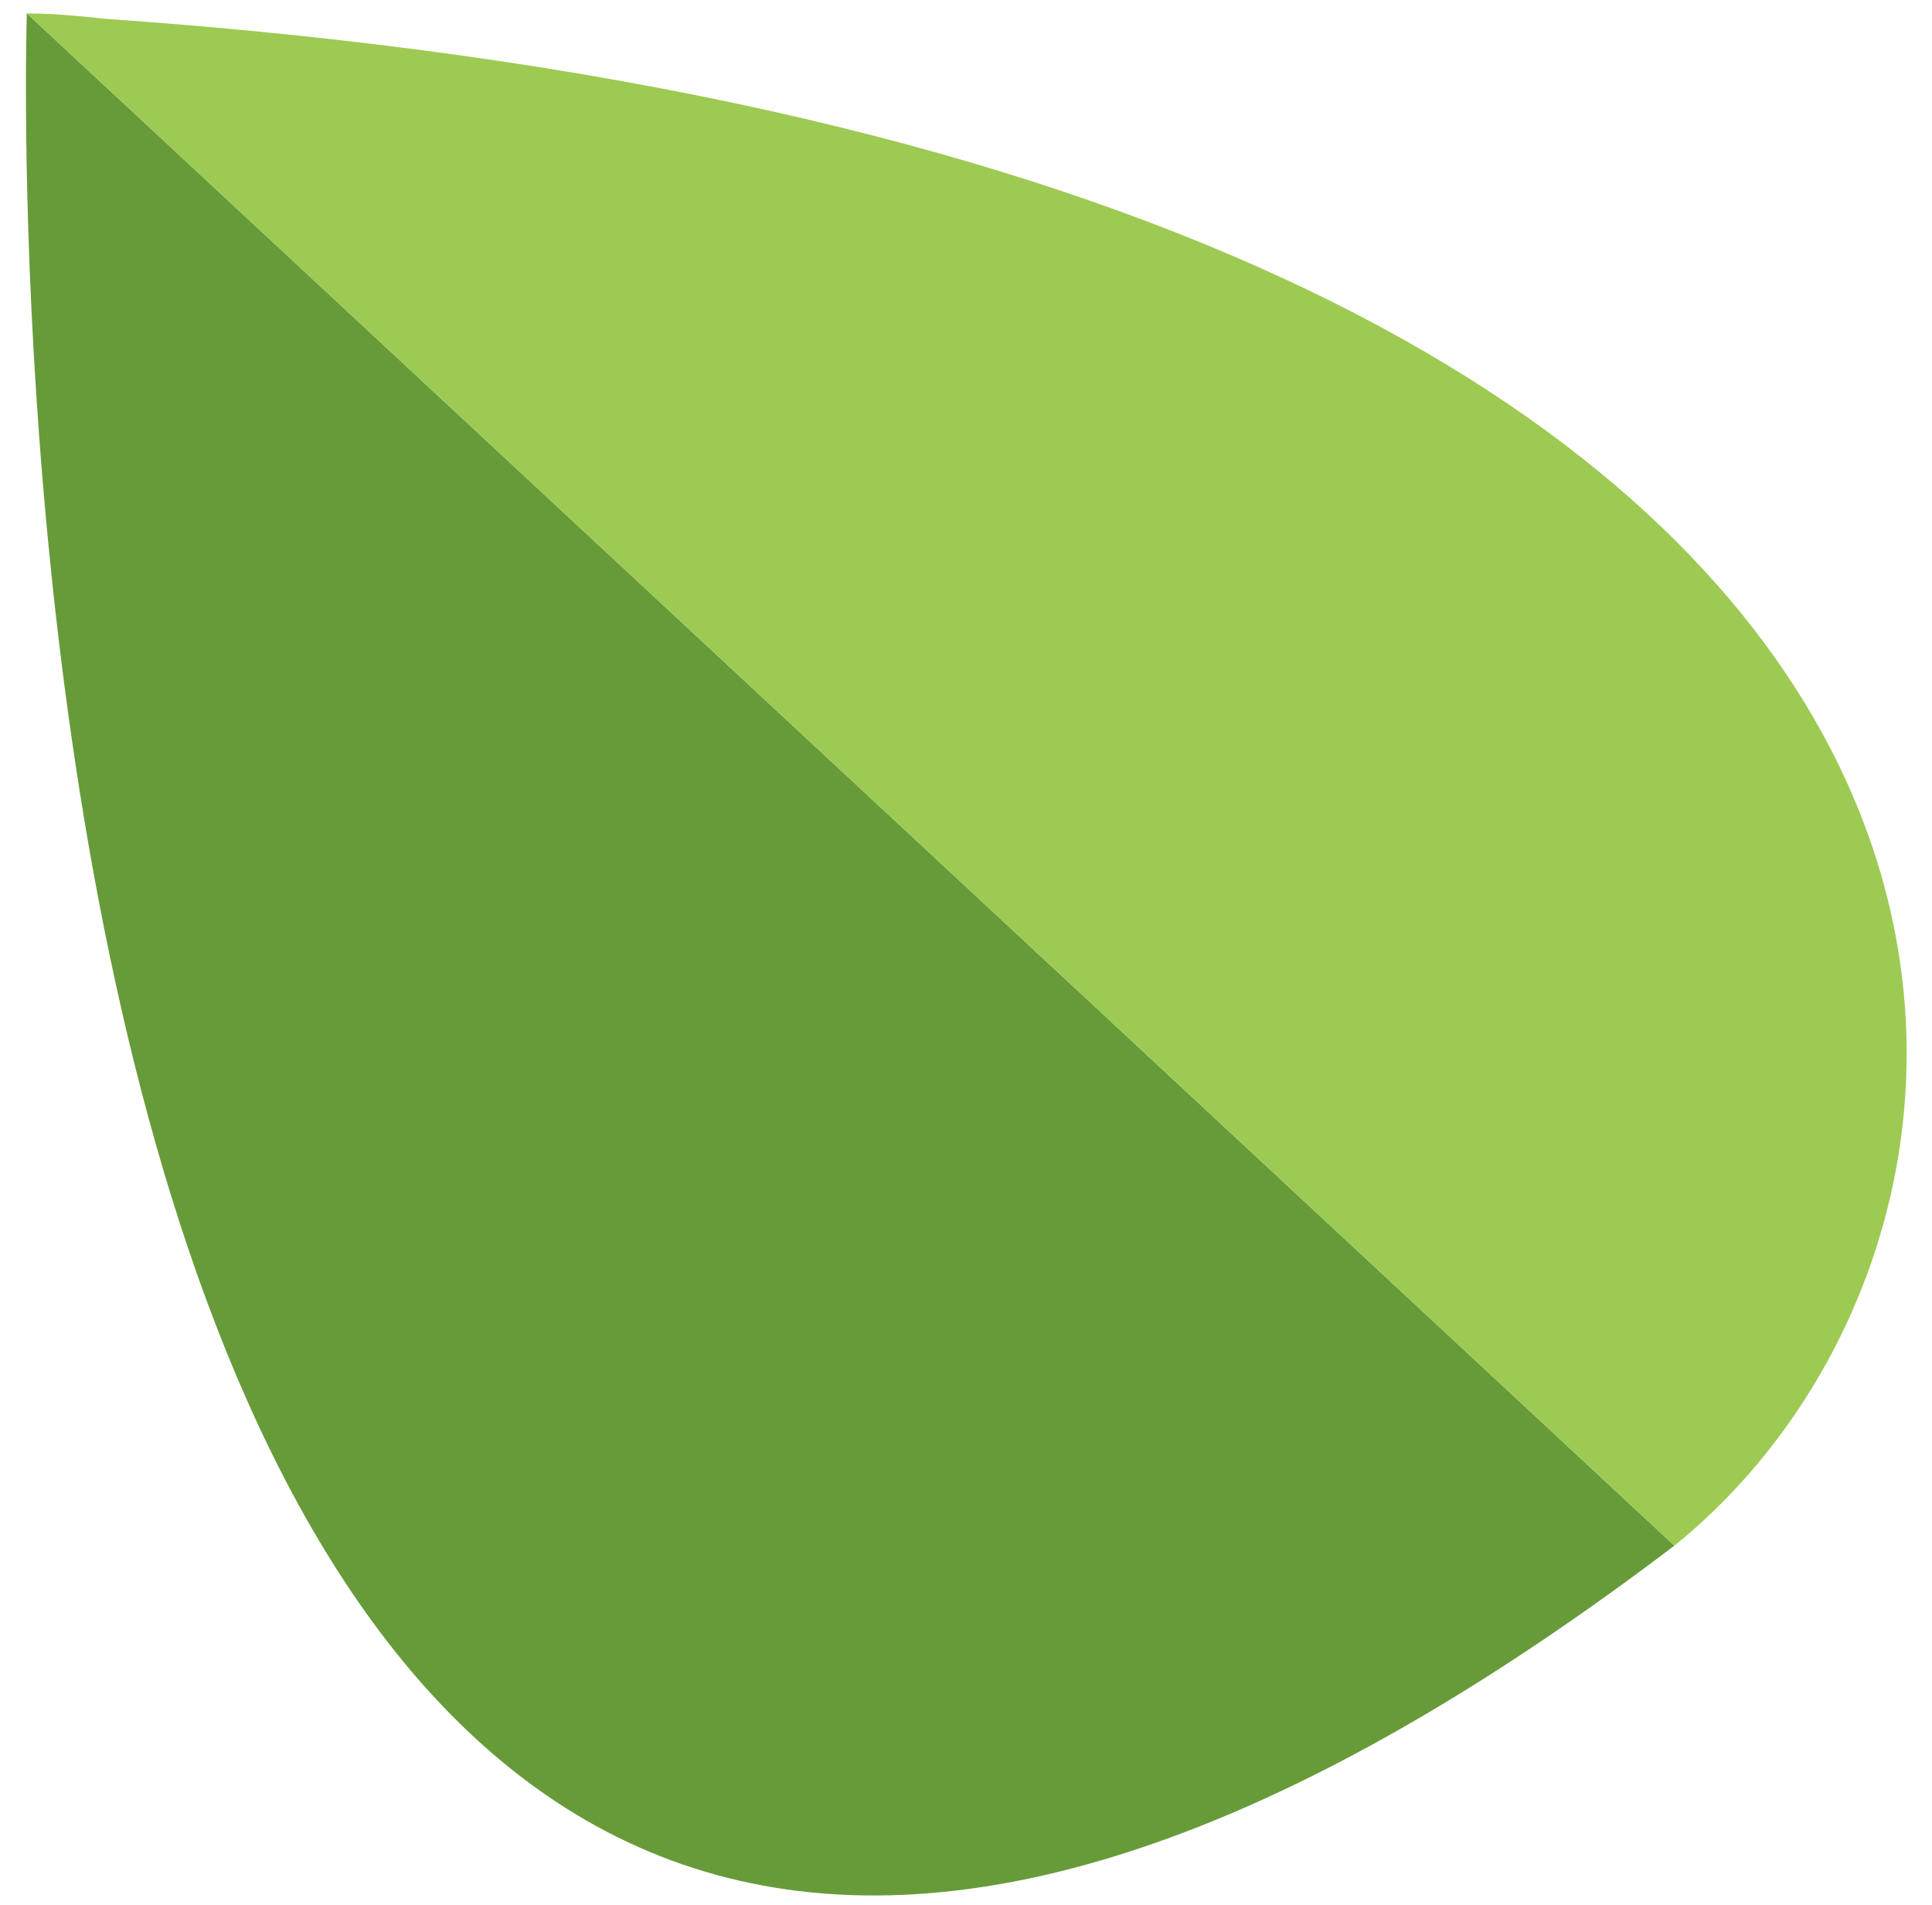
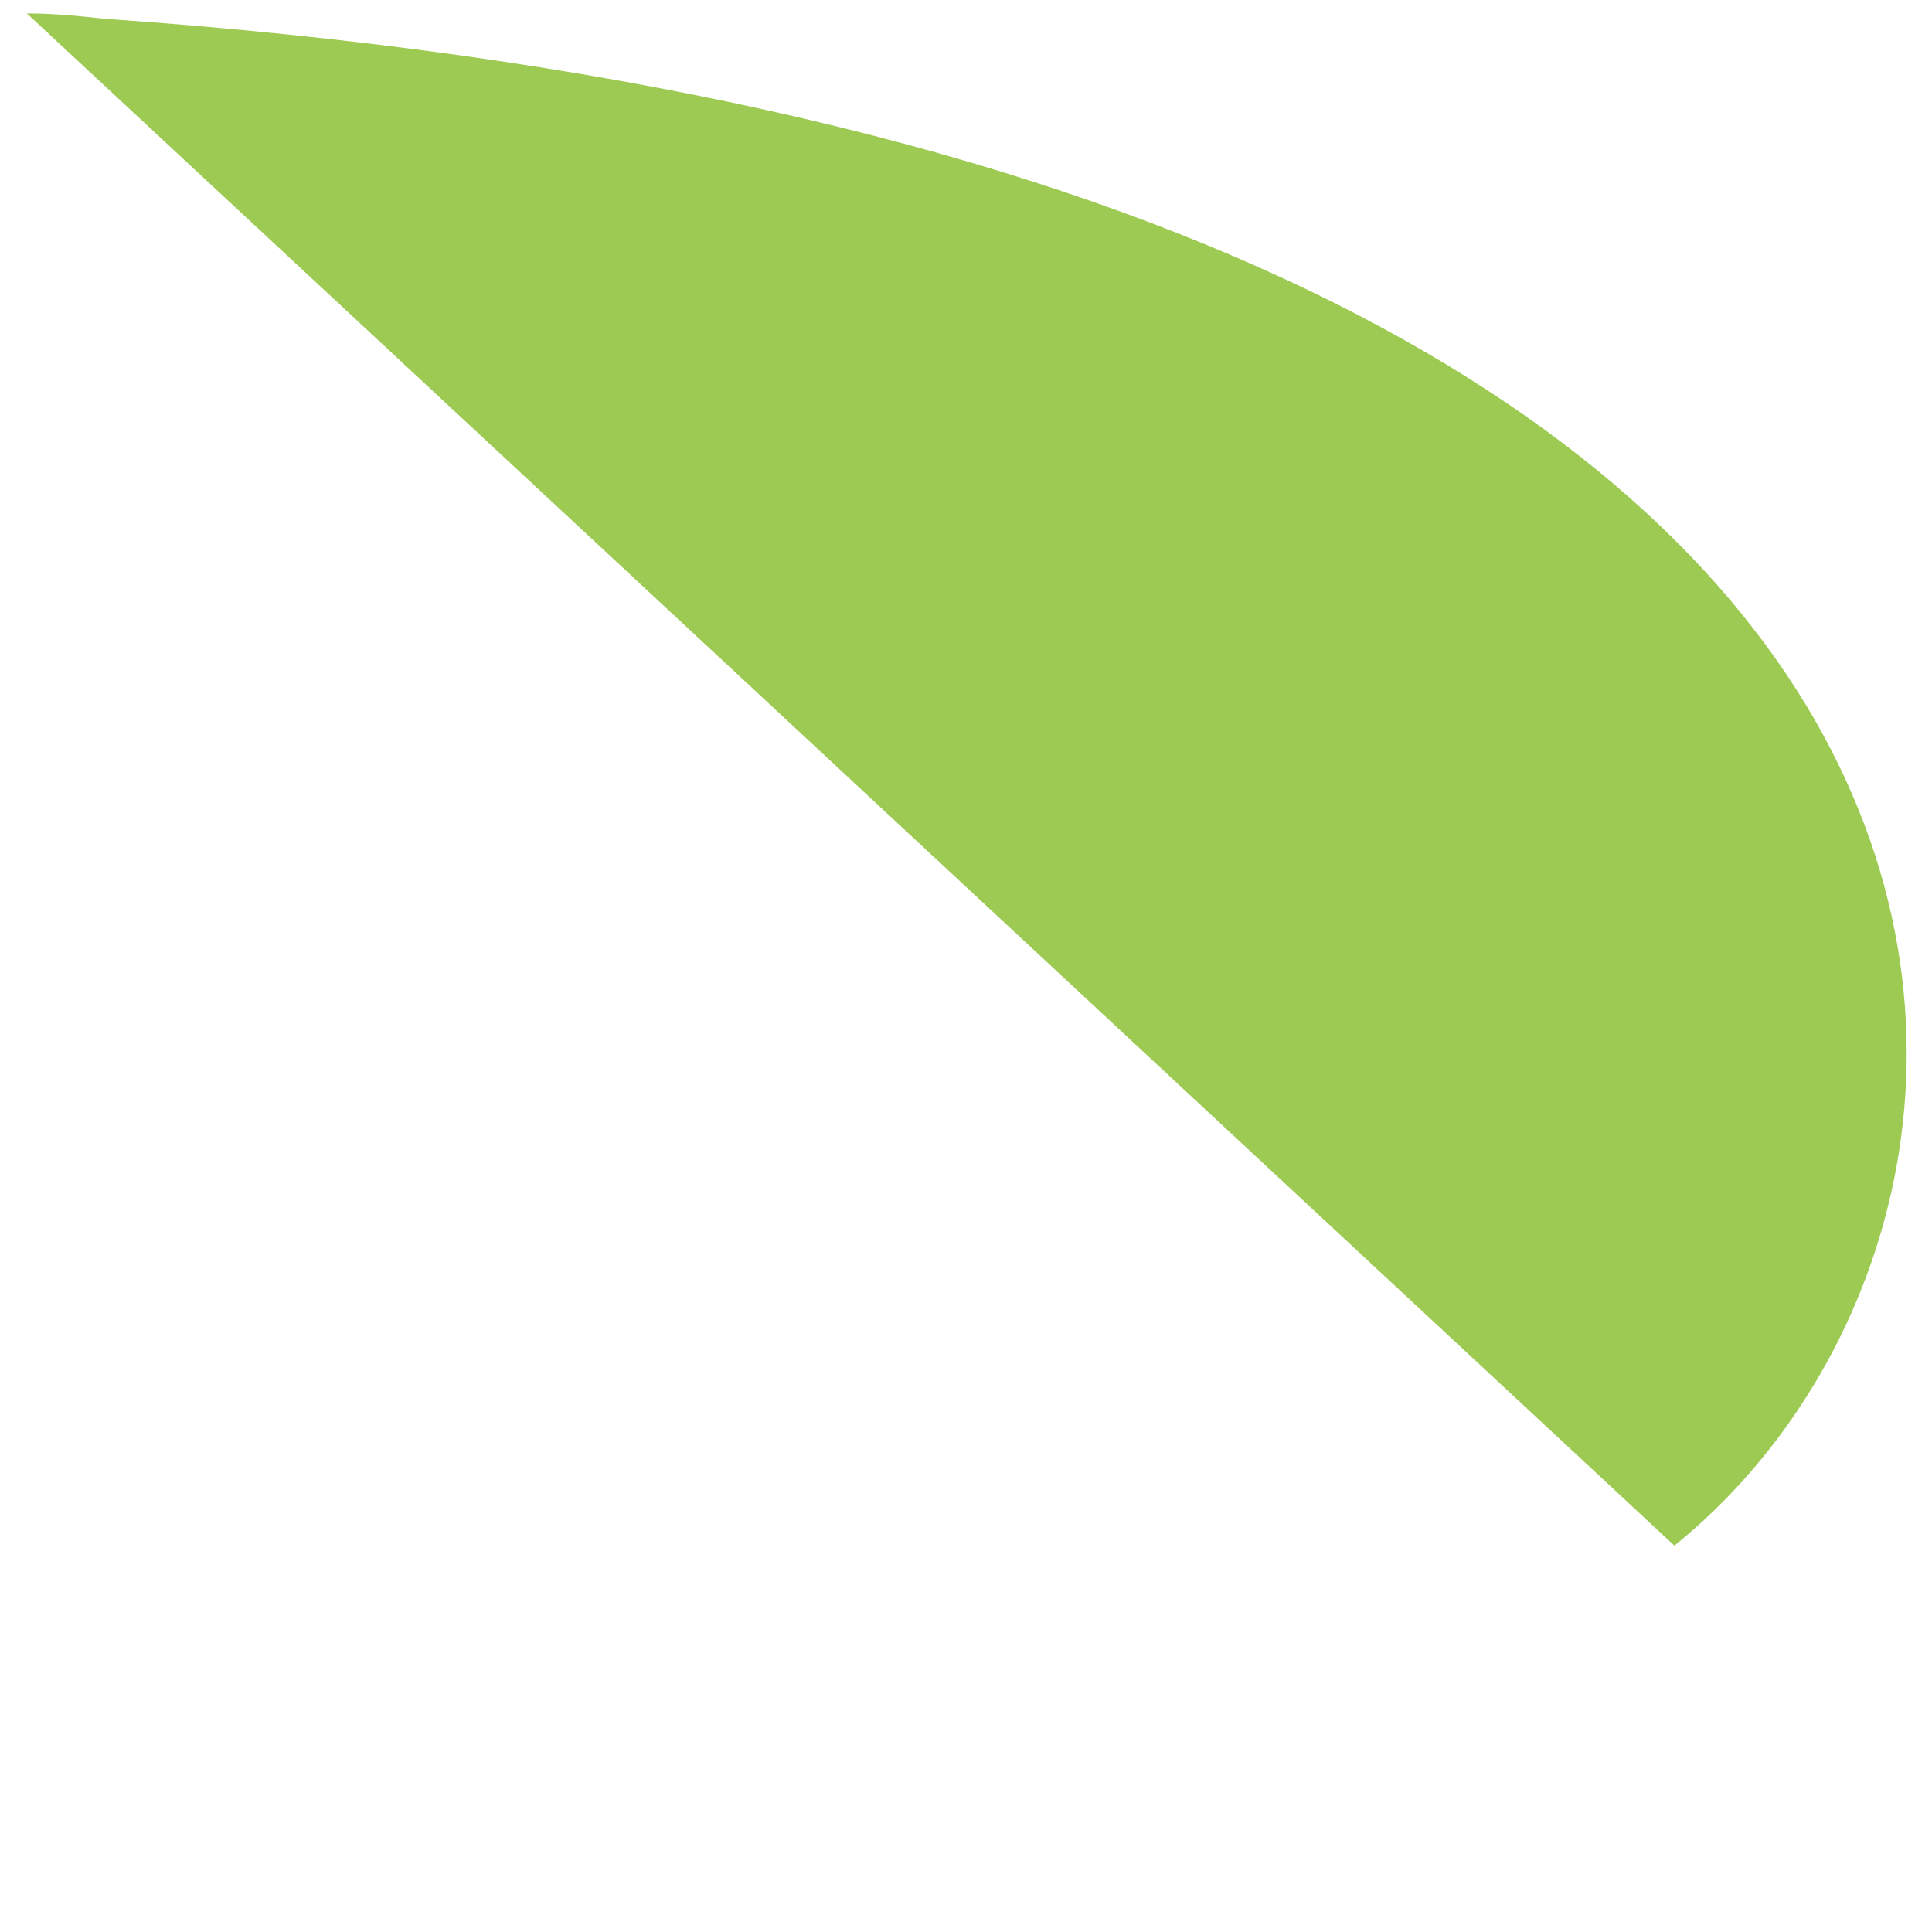
<svg xmlns="http://www.w3.org/2000/svg" width="72px" height="71px" viewBox="0 0 72 71" version="1.1">
  <title>Group 2 Copy</title>
  <g id="Symbols" stroke="none" stroke-width="1" fill="none" fill-rule="evenodd">
    <g id="Group-2-Copy" fill-rule="nonzero">
      <g id="logo_black-copy">
        <g id="Group">
-           <path d="M1,0.5 C1,0.5 -2.5,106.9 62.4,57.6 L1,0.5 Z" id="Path" fill="#679B3A" />
          <path d="M1,0.5 C2,0.5 3,0.6 3.9,0.7 C78.8,5.9 78.5,44.6 62.4,57.6 L1,0.5 Z" id="Path" fill="#9DCA52" />
        </g>
      </g>
    </g>
  </g>
</svg>